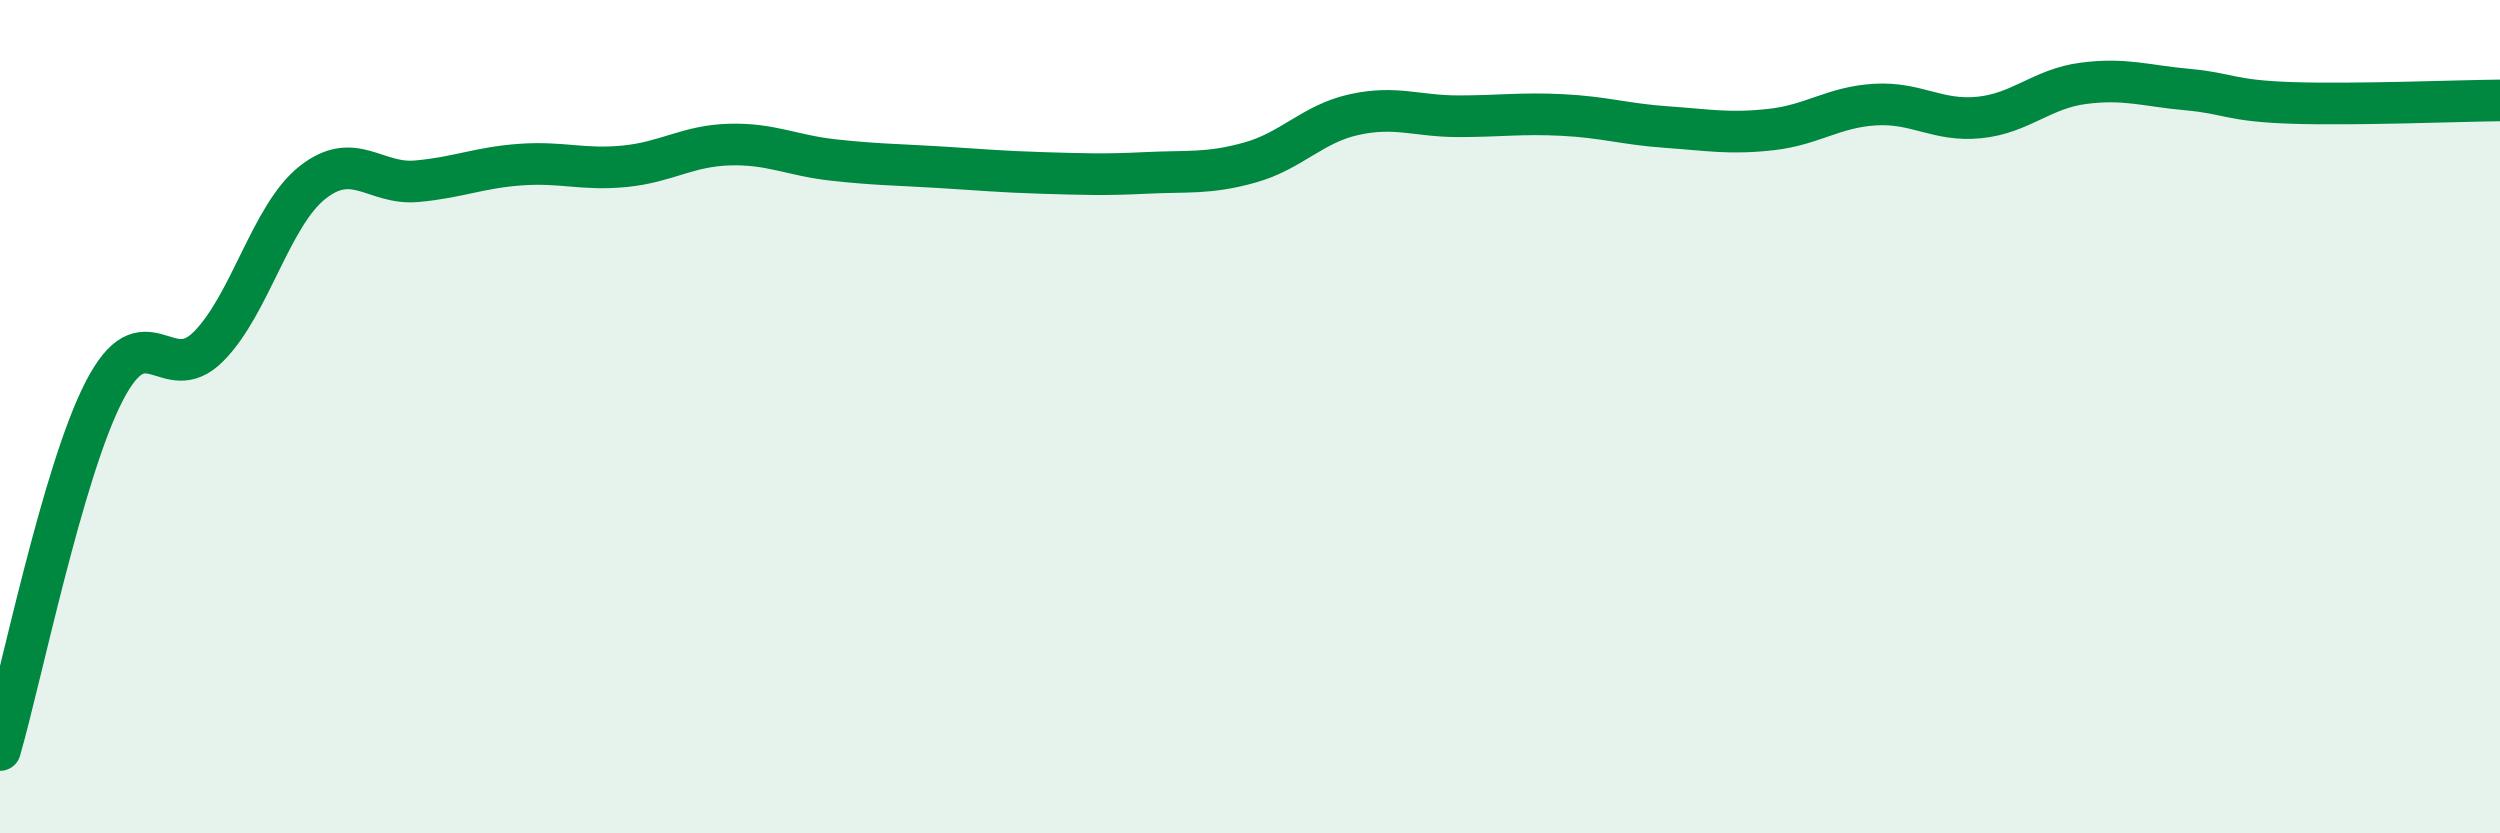
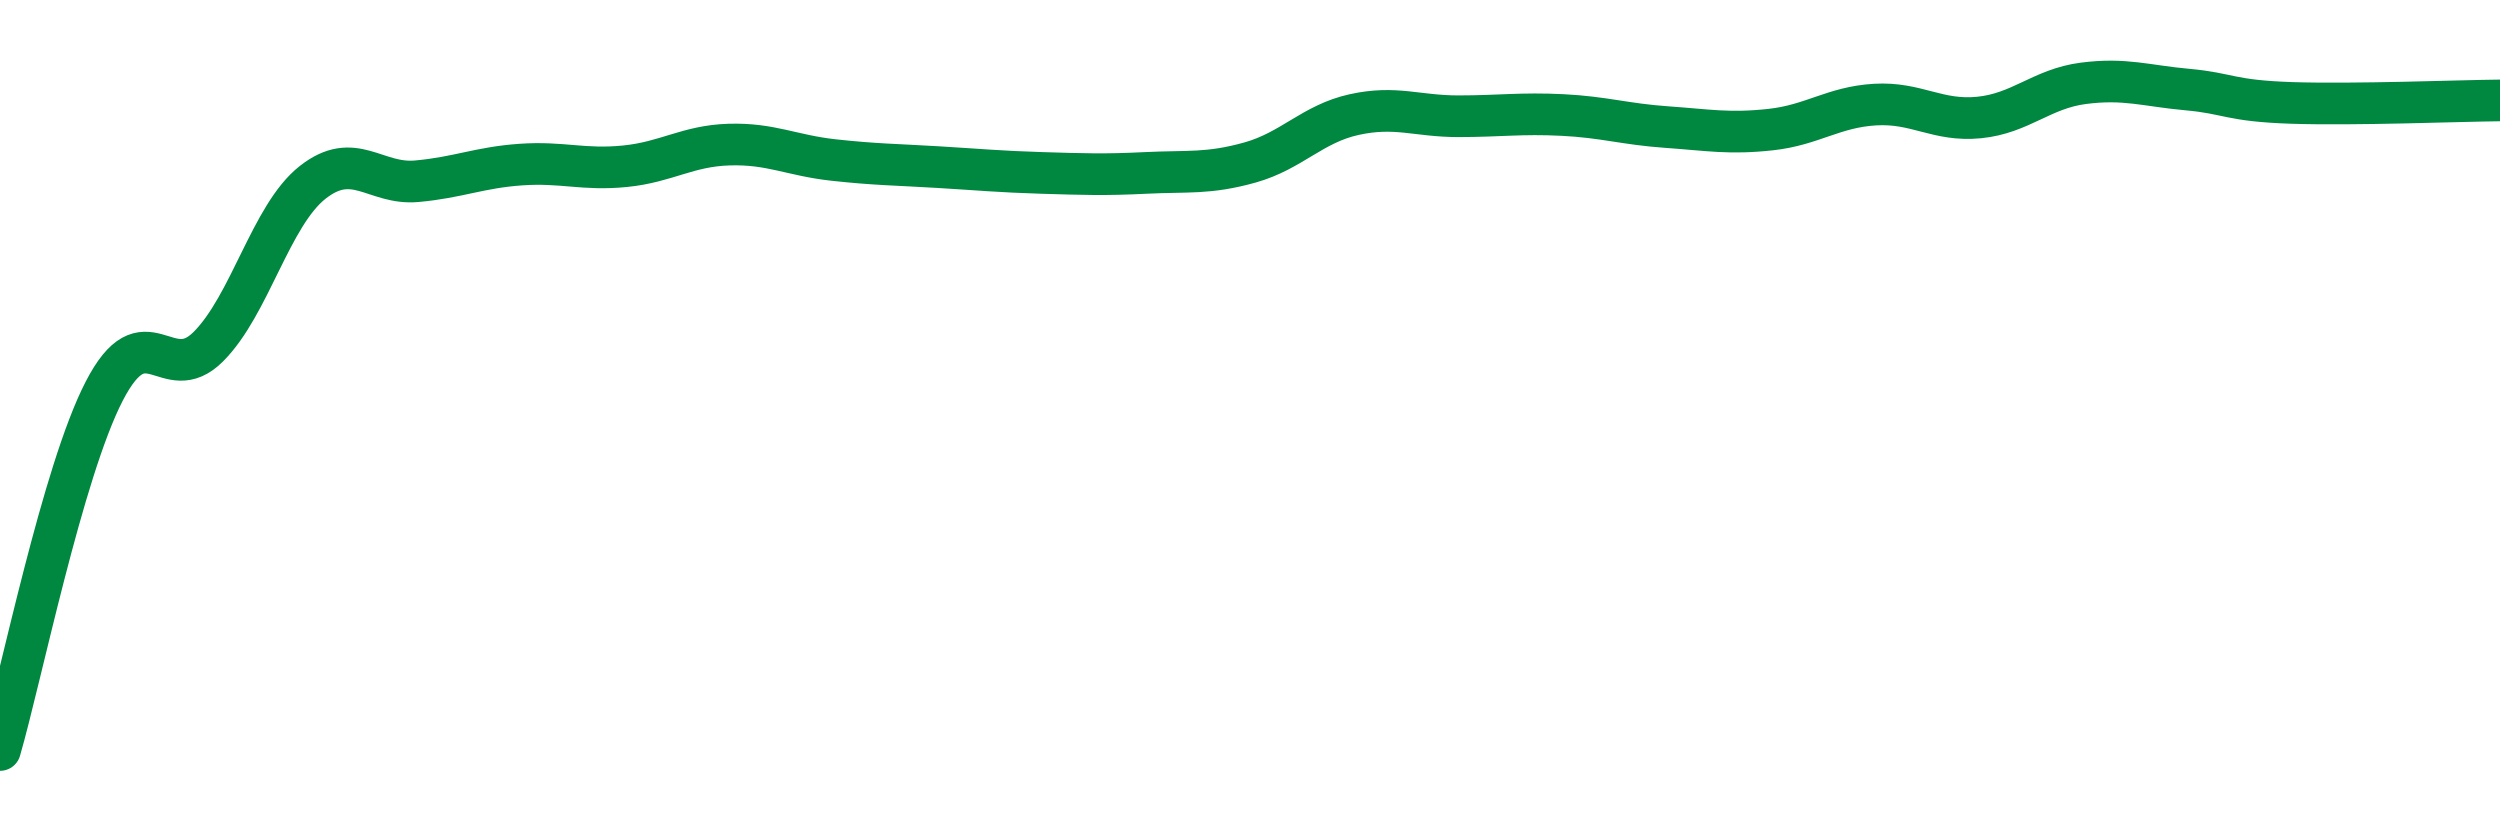
<svg xmlns="http://www.w3.org/2000/svg" width="60" height="20" viewBox="0 0 60 20">
-   <path d="M 0,18 C 0.5,16.28 1.5,11.33 2.5,9.39 C 3.5,7.45 4,9.32 5,8.32 C 6,7.32 6.5,5.17 7.5,4.38 C 8.5,3.59 9,4.44 10,4.35 C 11,4.26 11.5,4.02 12.5,3.95 C 13.5,3.88 14,4.09 15,3.99 C 16,3.89 16.5,3.5 17.5,3.47 C 18.5,3.44 19,3.73 20,3.84 C 21,3.95 21.5,3.95 22.5,4.01 C 23.5,4.07 24,4.12 25,4.15 C 26,4.18 26.5,4.2 27.5,4.15 C 28.5,4.1 29,4.18 30,3.9 C 31,3.62 31.5,2.97 32.5,2.75 C 33.5,2.53 34,2.79 35,2.79 C 36,2.79 36.5,2.71 37.5,2.76 C 38.5,2.81 39,2.98 40,3.05 C 41,3.12 41.5,3.22 42.5,3.11 C 43.5,3 44,2.57 45,2.51 C 46,2.45 46.5,2.92 47.5,2.82 C 48.5,2.72 49,2.13 50,2 C 51,1.87 51.5,2.06 52.5,2.15 C 53.5,2.24 53.5,2.42 55,2.47 C 56.5,2.52 59,2.42 60,2.41L60 20L0 20Z" fill="#008740" opacity="0.1" stroke-linecap="round" stroke-linejoin="round" />
  <path d="M 0,18 C 0.5,16.28 1.5,11.33 2.5,9.39 C 3.5,7.45 4,9.32 5,8.32 C 6,7.32 6.5,5.17 7.5,4.38 C 8.5,3.59 9,4.44 10,4.35 C 11,4.26 11.5,4.02 12.5,3.95 C 13.5,3.88 14,4.09 15,3.99 C 16,3.89 16.5,3.5 17.5,3.47 C 18.5,3.44 19,3.73 20,3.84 C 21,3.95 21.5,3.95 22.5,4.01 C 23.5,4.07 24,4.12 25,4.15 C 26,4.18 26.5,4.2 27.5,4.15 C 28.5,4.1 29,4.18 30,3.9 C 31,3.62 31.5,2.97 32.5,2.75 C 33.5,2.53 34,2.79 35,2.79 C 36,2.79 36.5,2.71 37.5,2.76 C 38.5,2.81 39,2.98 40,3.05 C 41,3.12 41.5,3.22 42.5,3.11 C 43.5,3 44,2.57 45,2.51 C 46,2.45 46.5,2.92 47.5,2.82 C 48.5,2.72 49,2.13 50,2 C 51,1.87 51.5,2.06 52.5,2.15 C 53.5,2.24 53.5,2.42 55,2.47 C 56.5,2.52 59,2.42 60,2.41" stroke="#008740" stroke-width="1" fill="none" stroke-linecap="round" stroke-linejoin="round" />
</svg>